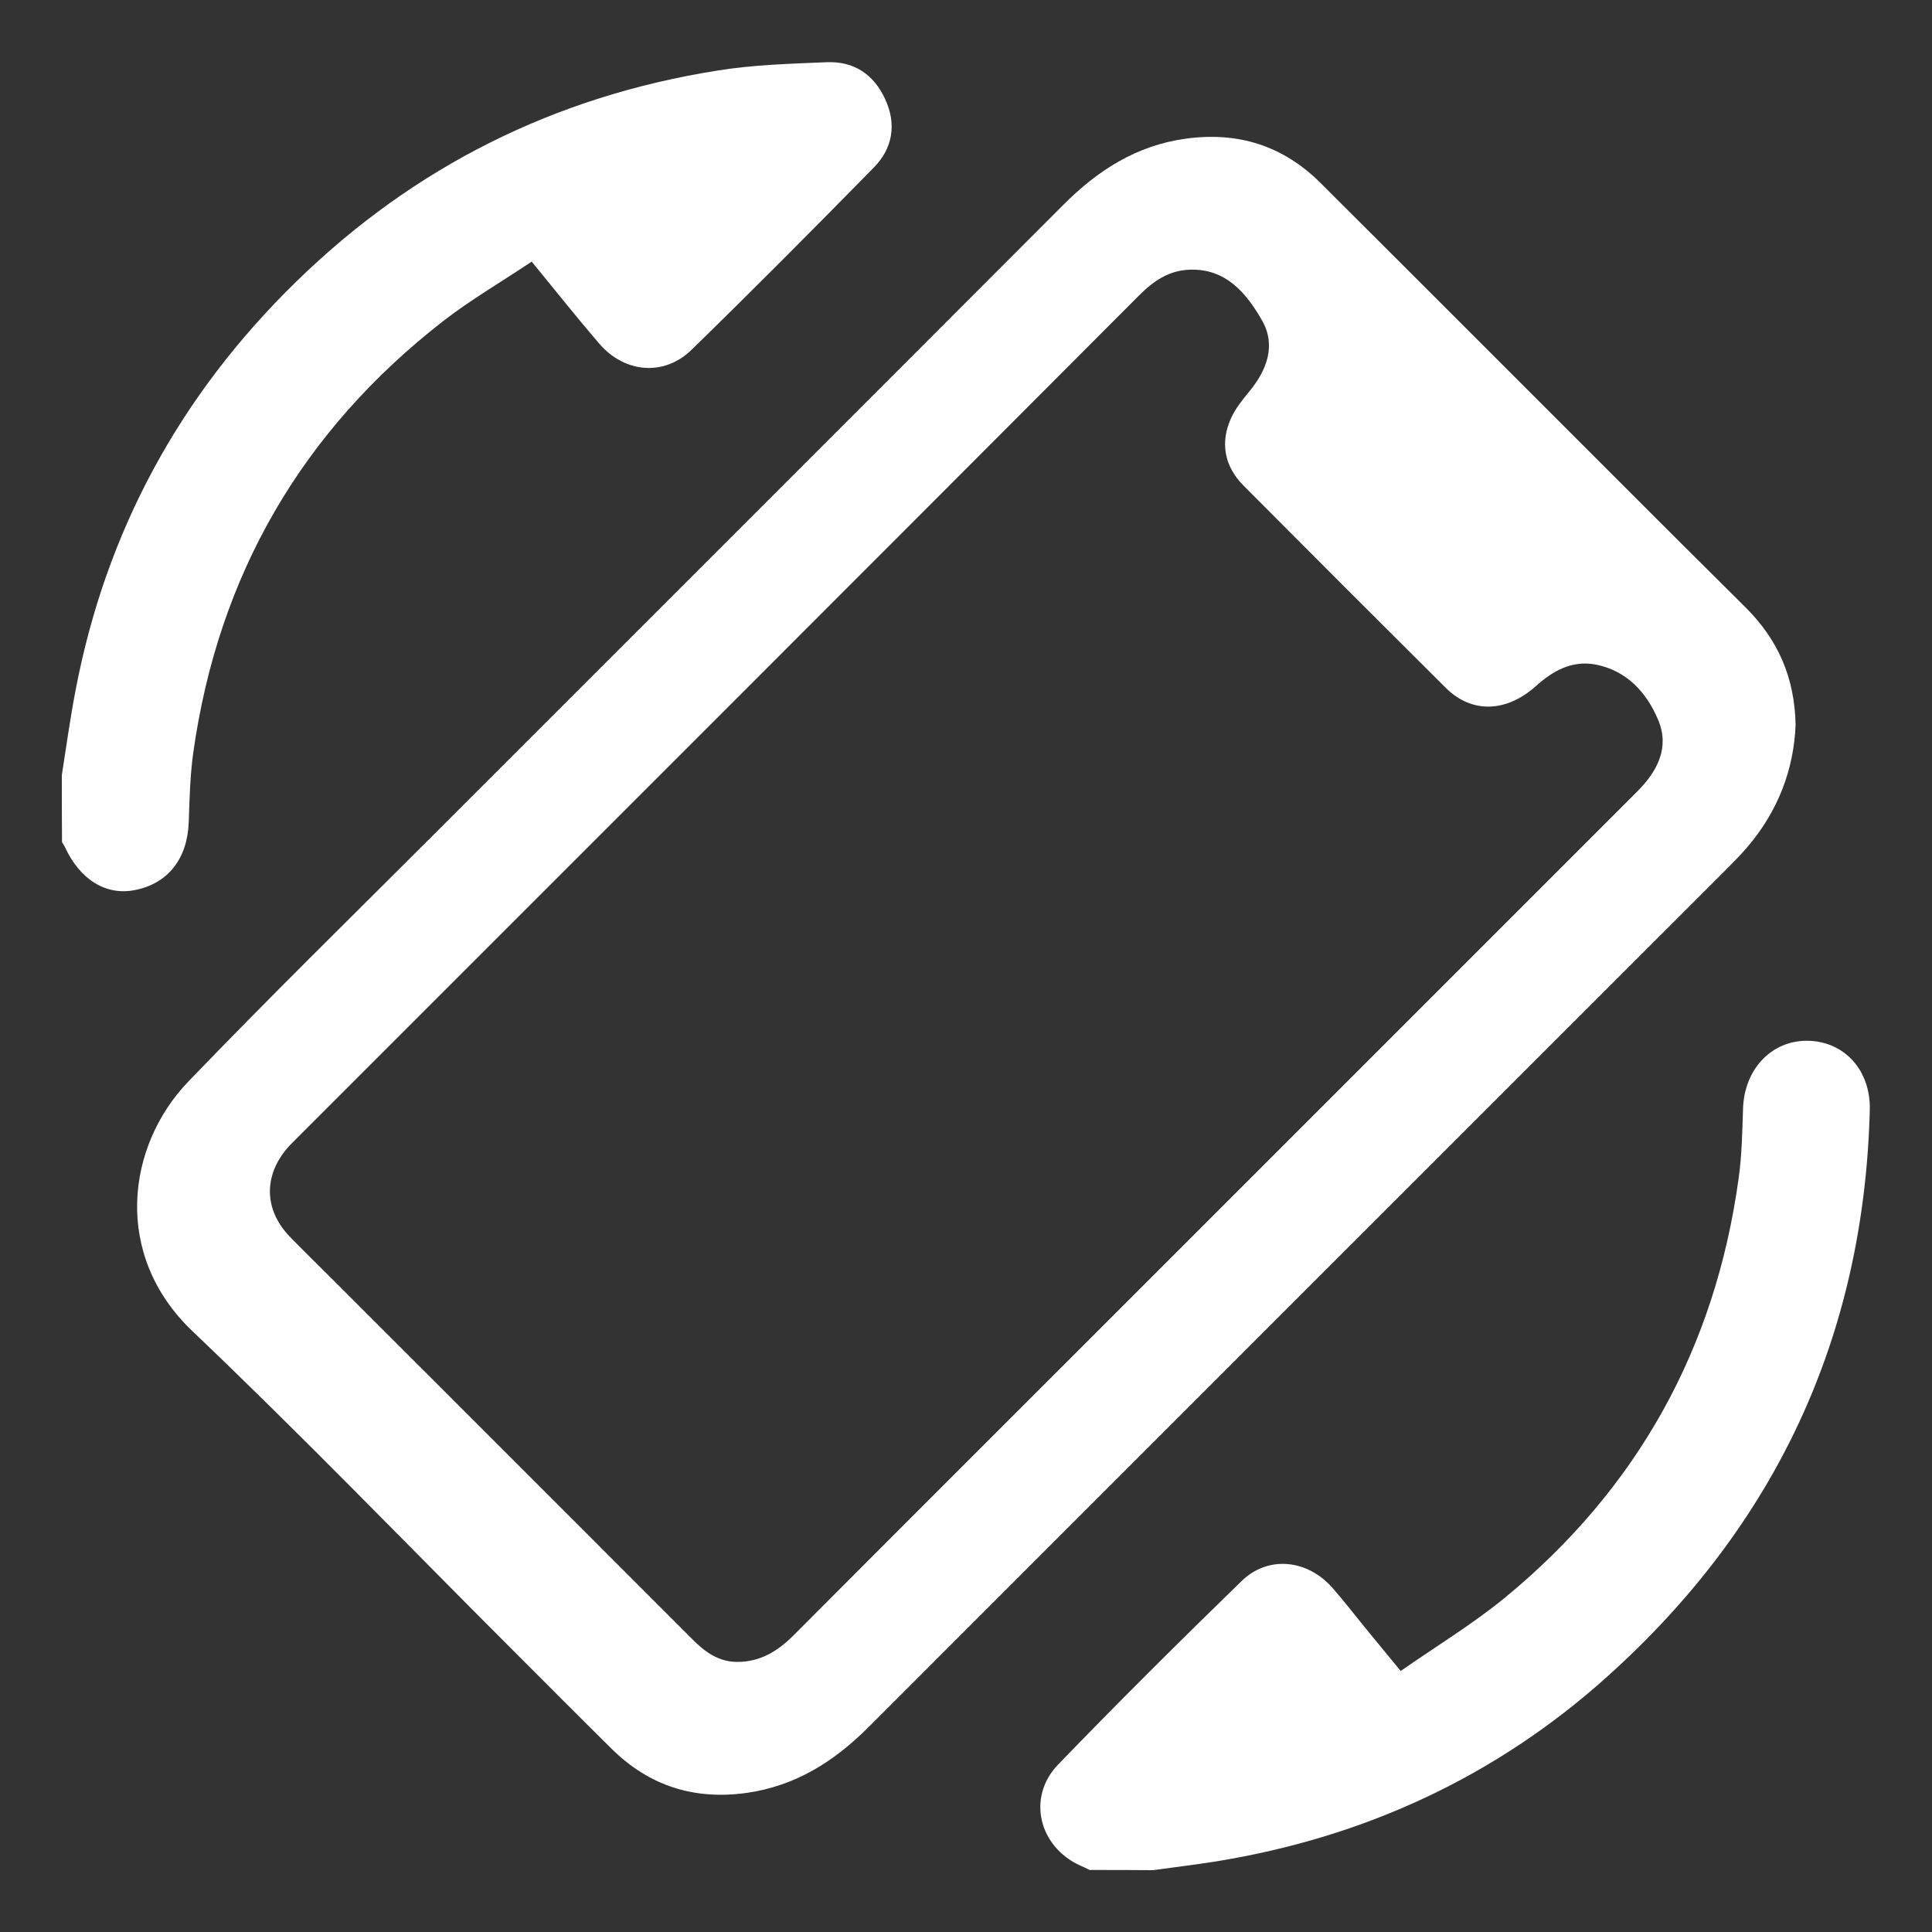
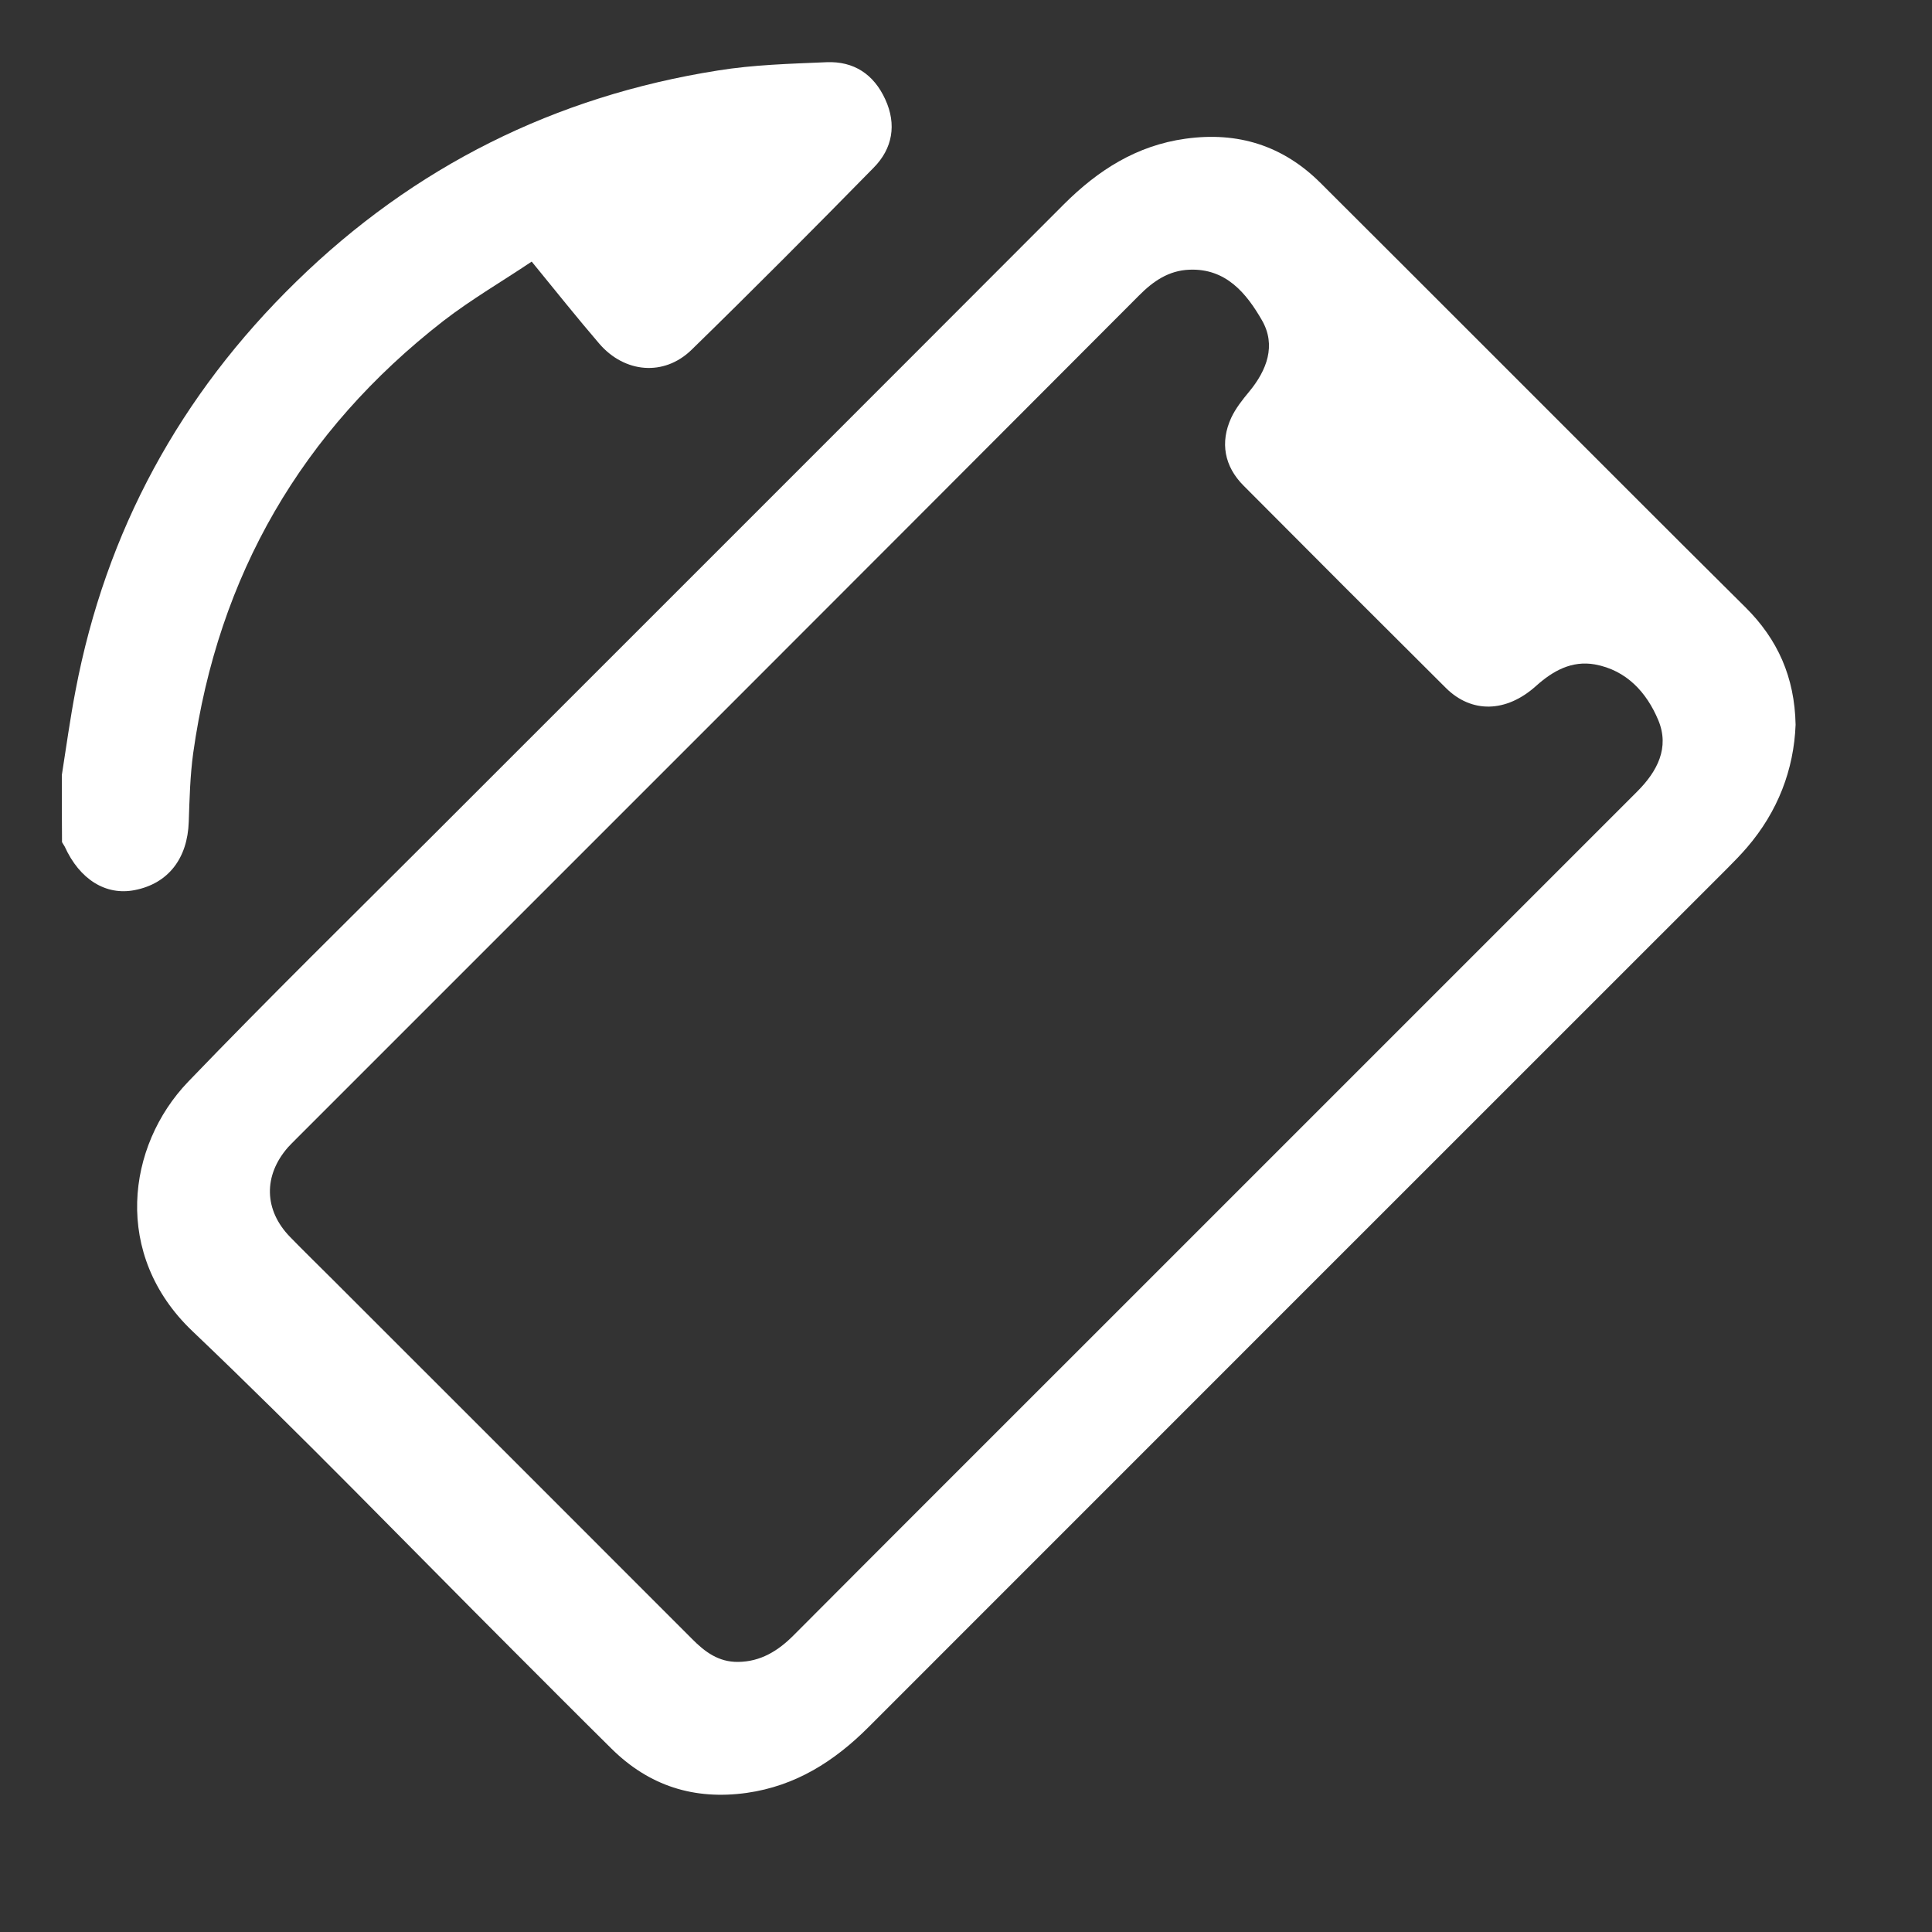
<svg xmlns="http://www.w3.org/2000/svg" version="1.1" id="Layer_1" x="0px" y="0px" viewBox="0 0 100 100" enable-background="new 0 0 100 100" xml:space="preserve">
  <rect x="0" y="0" width="100" height="100" fill="#333333" stroke="none" />
  <g>
-     <path fill="#FFFFFF" d="M56.4,96.79c-0.16-0.08-0.32-0.16-0.49-0.23c-2.15-0.98-2.77-3.54-1.14-5.23c3.11-3.22,6.29-6.38,9.5-9.5   c1.37-1.33,3.4-1.12,4.7,0.36c0.58,0.66,1.12,1.36,1.68,2.05c0.56,0.68,1.12,1.36,1.85,2.25c1.8-1.26,3.69-2.4,5.39-3.79   c6.86-5.64,10.89-12.9,12.1-21.7c0.17-1.2,0.19-2.43,0.23-3.64c0.07-2.03,1.49-3.52,3.35-3.49c1.89,0.03,3.26,1.52,3.21,3.58   c-0.3,11.74-4.88,21.52-13.6,29.34c-5.78,5.19-12.59,8.32-20.26,9.56c-1.08,0.17-2.16,0.3-3.24,0.45   C58.6,96.79,57.5,96.79,56.4,96.79z" />
    <path fill="#FFFFFF" d="M3.2,40.12c0.23-1.46,0.43-2.93,0.71-4.38c1.57-8.26,5.42-15.31,11.42-21.16c6.1-5.96,13.4-9.6,21.82-10.93   C39,3.35,40.9,3.3,42.78,3.22c1.42-0.06,2.45,0.63,3.04,1.92c0.6,1.3,0.38,2.55-0.6,3.54c-3.11,3.17-6.25,6.33-9.43,9.43   c-1.42,1.38-3.46,1.2-4.77-0.32c-1.15-1.34-2.25-2.72-3.5-4.25c-1.52,1.02-3.12,1.95-4.57,3.07C15.62,22.31,11.29,29.78,10,38.98   c-0.16,1.17-0.19,2.36-0.23,3.55c-0.06,1.9-1.06,3.2-2.79,3.54c-1.5,0.3-2.86-0.55-3.63-2.25c-0.04-0.08-0.1-0.15-0.14-0.23   C3.2,42.44,3.2,41.28,3.2,40.12z" />
    <path fill="#FFFFFF" d="M92.94,37.51c-0.09,2.33-0.92,4.5-2.52,6.36c-0.32,0.37-0.66,0.72-1,1.06   C74.59,59.76,59.77,74.57,44.95,89.4c-1.77,1.77-3.77,3.04-6.3,3.4c-2.72,0.38-5.05-0.36-7-2.29c-1.71-1.69-3.41-3.4-5.11-5.1   c-5.51-5.51-10.93-11.13-16.58-16.51c-4.15-3.95-3.4-9.59-0.23-12.9c4.18-4.35,8.49-8.57,12.75-12.83   C33.35,32.3,44.21,21.45,55.06,10.58c1.77-1.77,3.77-3.05,6.3-3.4c2.72-0.38,5.06,0.36,7,2.3c2.91,2.9,5.82,5.81,8.73,8.72   c4.42,4.41,8.82,8.84,13.26,13.24C92.01,33.09,92.89,35.04,92.94,37.51z M38.2,86.02c1.17-0.01,2.07-0.57,2.87-1.37   c5.16-5.18,10.33-10.34,15.5-15.51c9.39-9.39,18.78-18.78,28.17-28.17c1.04-1.04,1.69-2.27,1.09-3.7c-0.6-1.43-1.64-2.58-3.28-2.88   c-1.2-0.21-2.17,0.33-3.05,1.12c-1.54,1.38-3.33,1.42-4.66,0.1c-3.5-3.48-6.99-6.97-10.47-10.47c-1-1-1.23-2.24-0.64-3.52   c0.23-0.49,0.58-0.93,0.92-1.34c0.93-1.12,1.41-2.41,0.67-3.7c-0.8-1.39-1.86-2.7-3.76-2.62c-1.07,0.04-1.88,0.6-2.61,1.34   C44.41,29.88,29.85,44.43,15.29,58.99c-0.13,0.13-0.26,0.26-0.38,0.39c-1.29,1.47-1.25,3.26,0.11,4.65   c0.7,0.72,1.42,1.42,2.13,2.13c6.22,6.22,12.45,12.44,18.67,18.67C36.49,85.51,37.2,86.03,38.2,86.02z" />
  </g>
</svg>